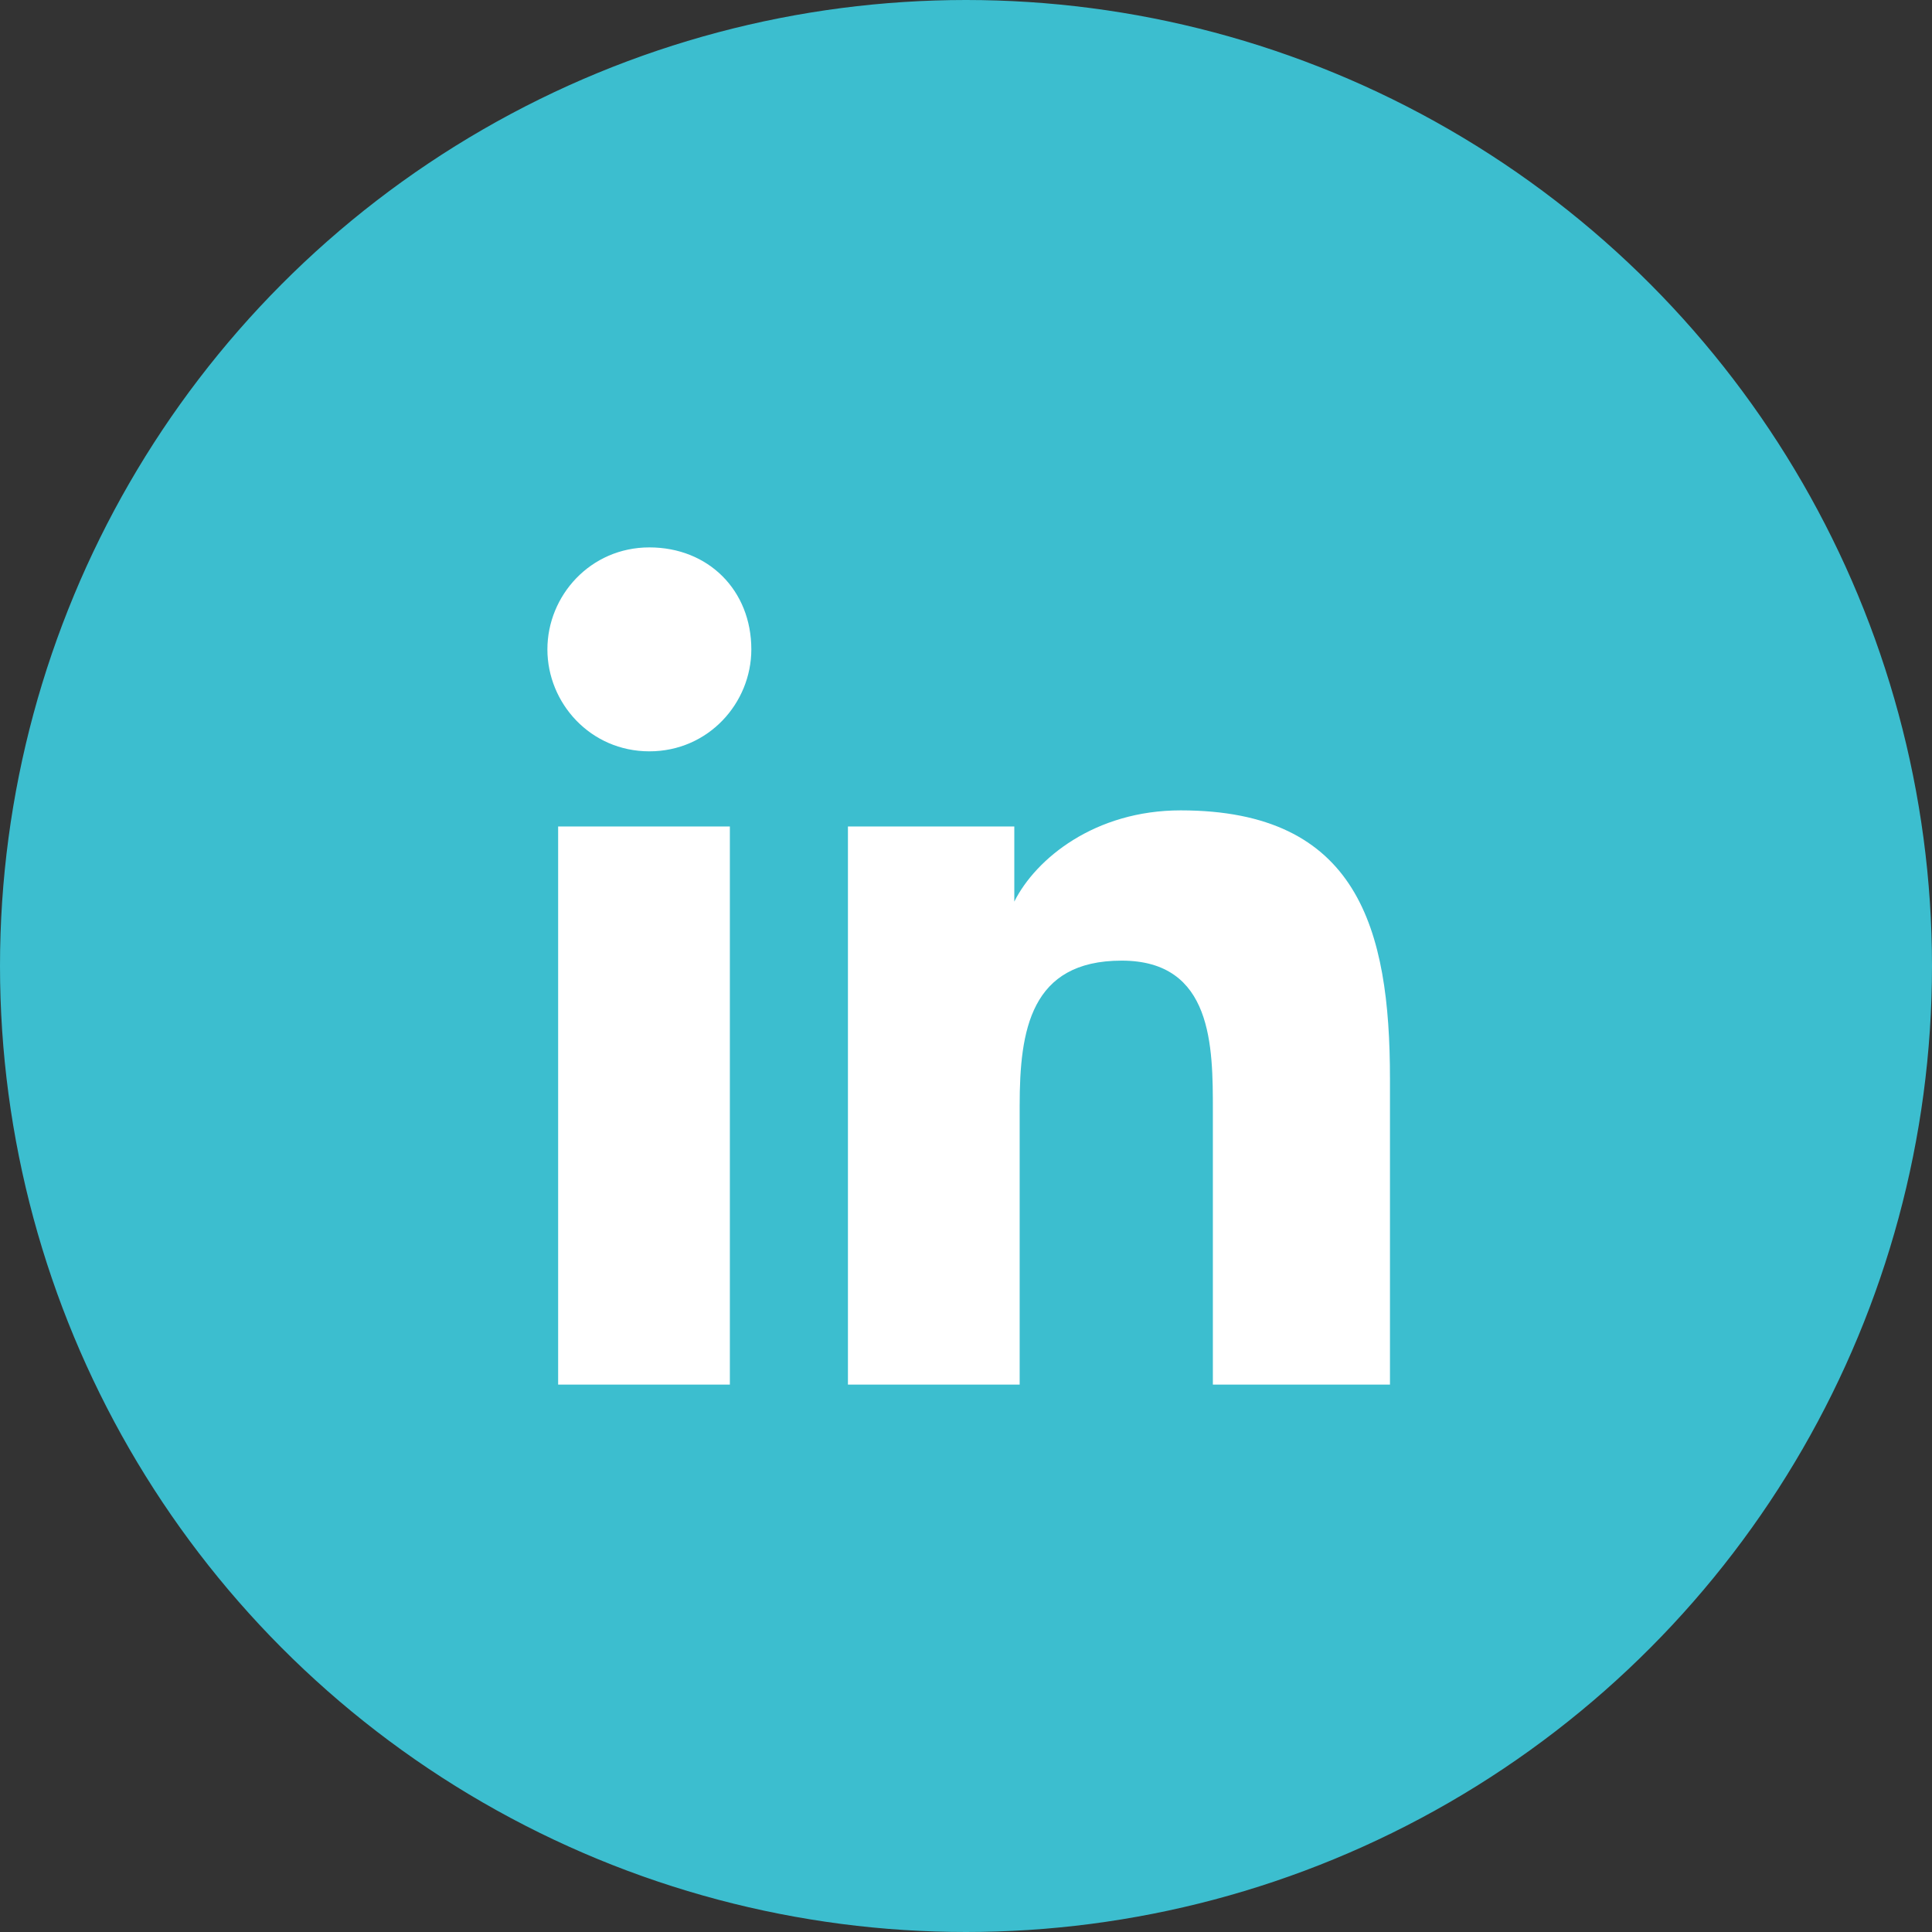
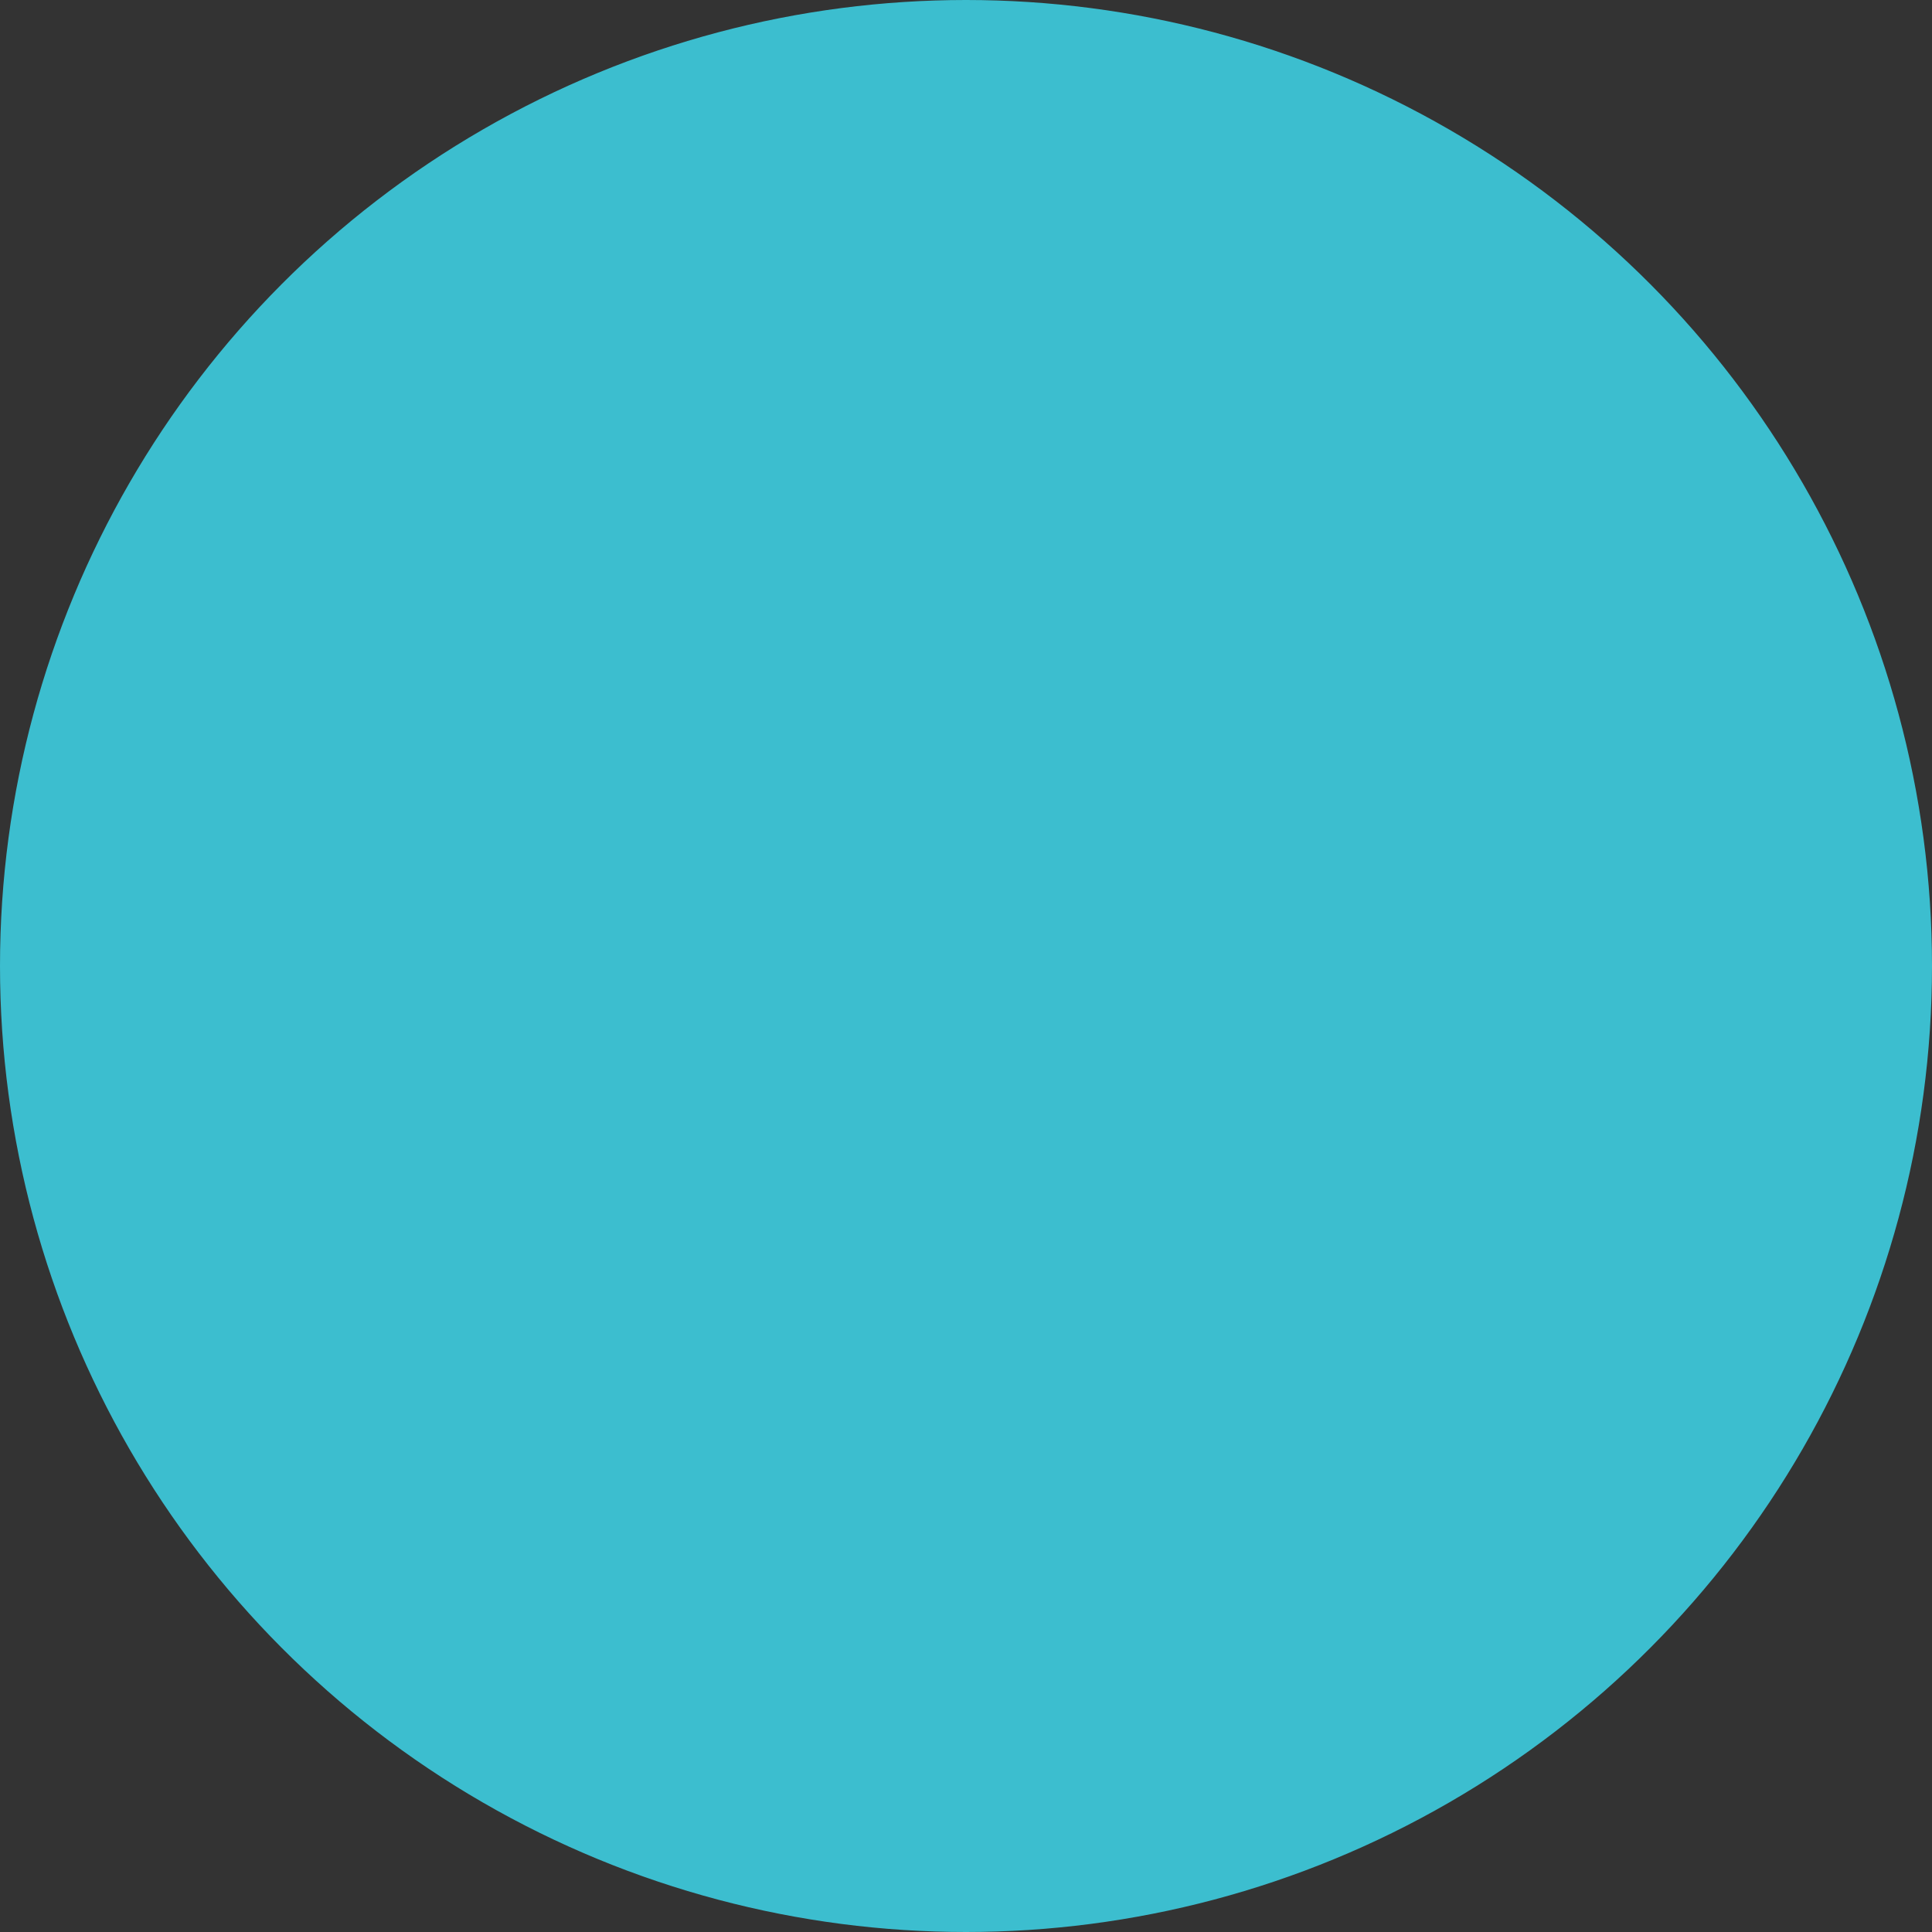
<svg xmlns="http://www.w3.org/2000/svg" version="1.1" id="Layer_1" x="0px" y="0px" viewBox="0 0 36 36" style="enable-background:new 0 0 36 36;" xml:space="preserve" width="36" height="36">
  <rect x="0" y="0" width="36" height="36" fill="#333333" stroke="none" />
  <style type="text/css">
	.st0{fill:#3CBECF;stroke:#3CBECF;stroke-miterlimit:10;}
	.st1{fill:#FFFFFF;}
	.st2{fill:none;stroke:#3CBECF;stroke-miterlimit:10;}
	.st3{fill:#3CBECF;}
</style>
  <circle class="st0" cx="18" cy="18" r="17.5" />
-   <path class="st1" d="M10.2,12.1c0-1,0.8-1.9,1.9-1.9s1.9,0.8,1.9,1.9c0,1-0.8,1.9-1.9,1.9C11,14,10.2,13.1,10.2,12.1z M10.4,25.8  V15.4h3.2v10.4H10.4z M22.6,25.8v-5.1c0-1.2,0-2.8-1.7-2.8c-1.7,0-1.9,1.3-1.9,2.7v5.2h-3.2V15.4h3.1v1.4h0c0.4-0.8,1.5-1.7,3.1-1.7  c3.3,0,3.9,2.2,3.9,5v5.7h0H22.6z" />
</svg>